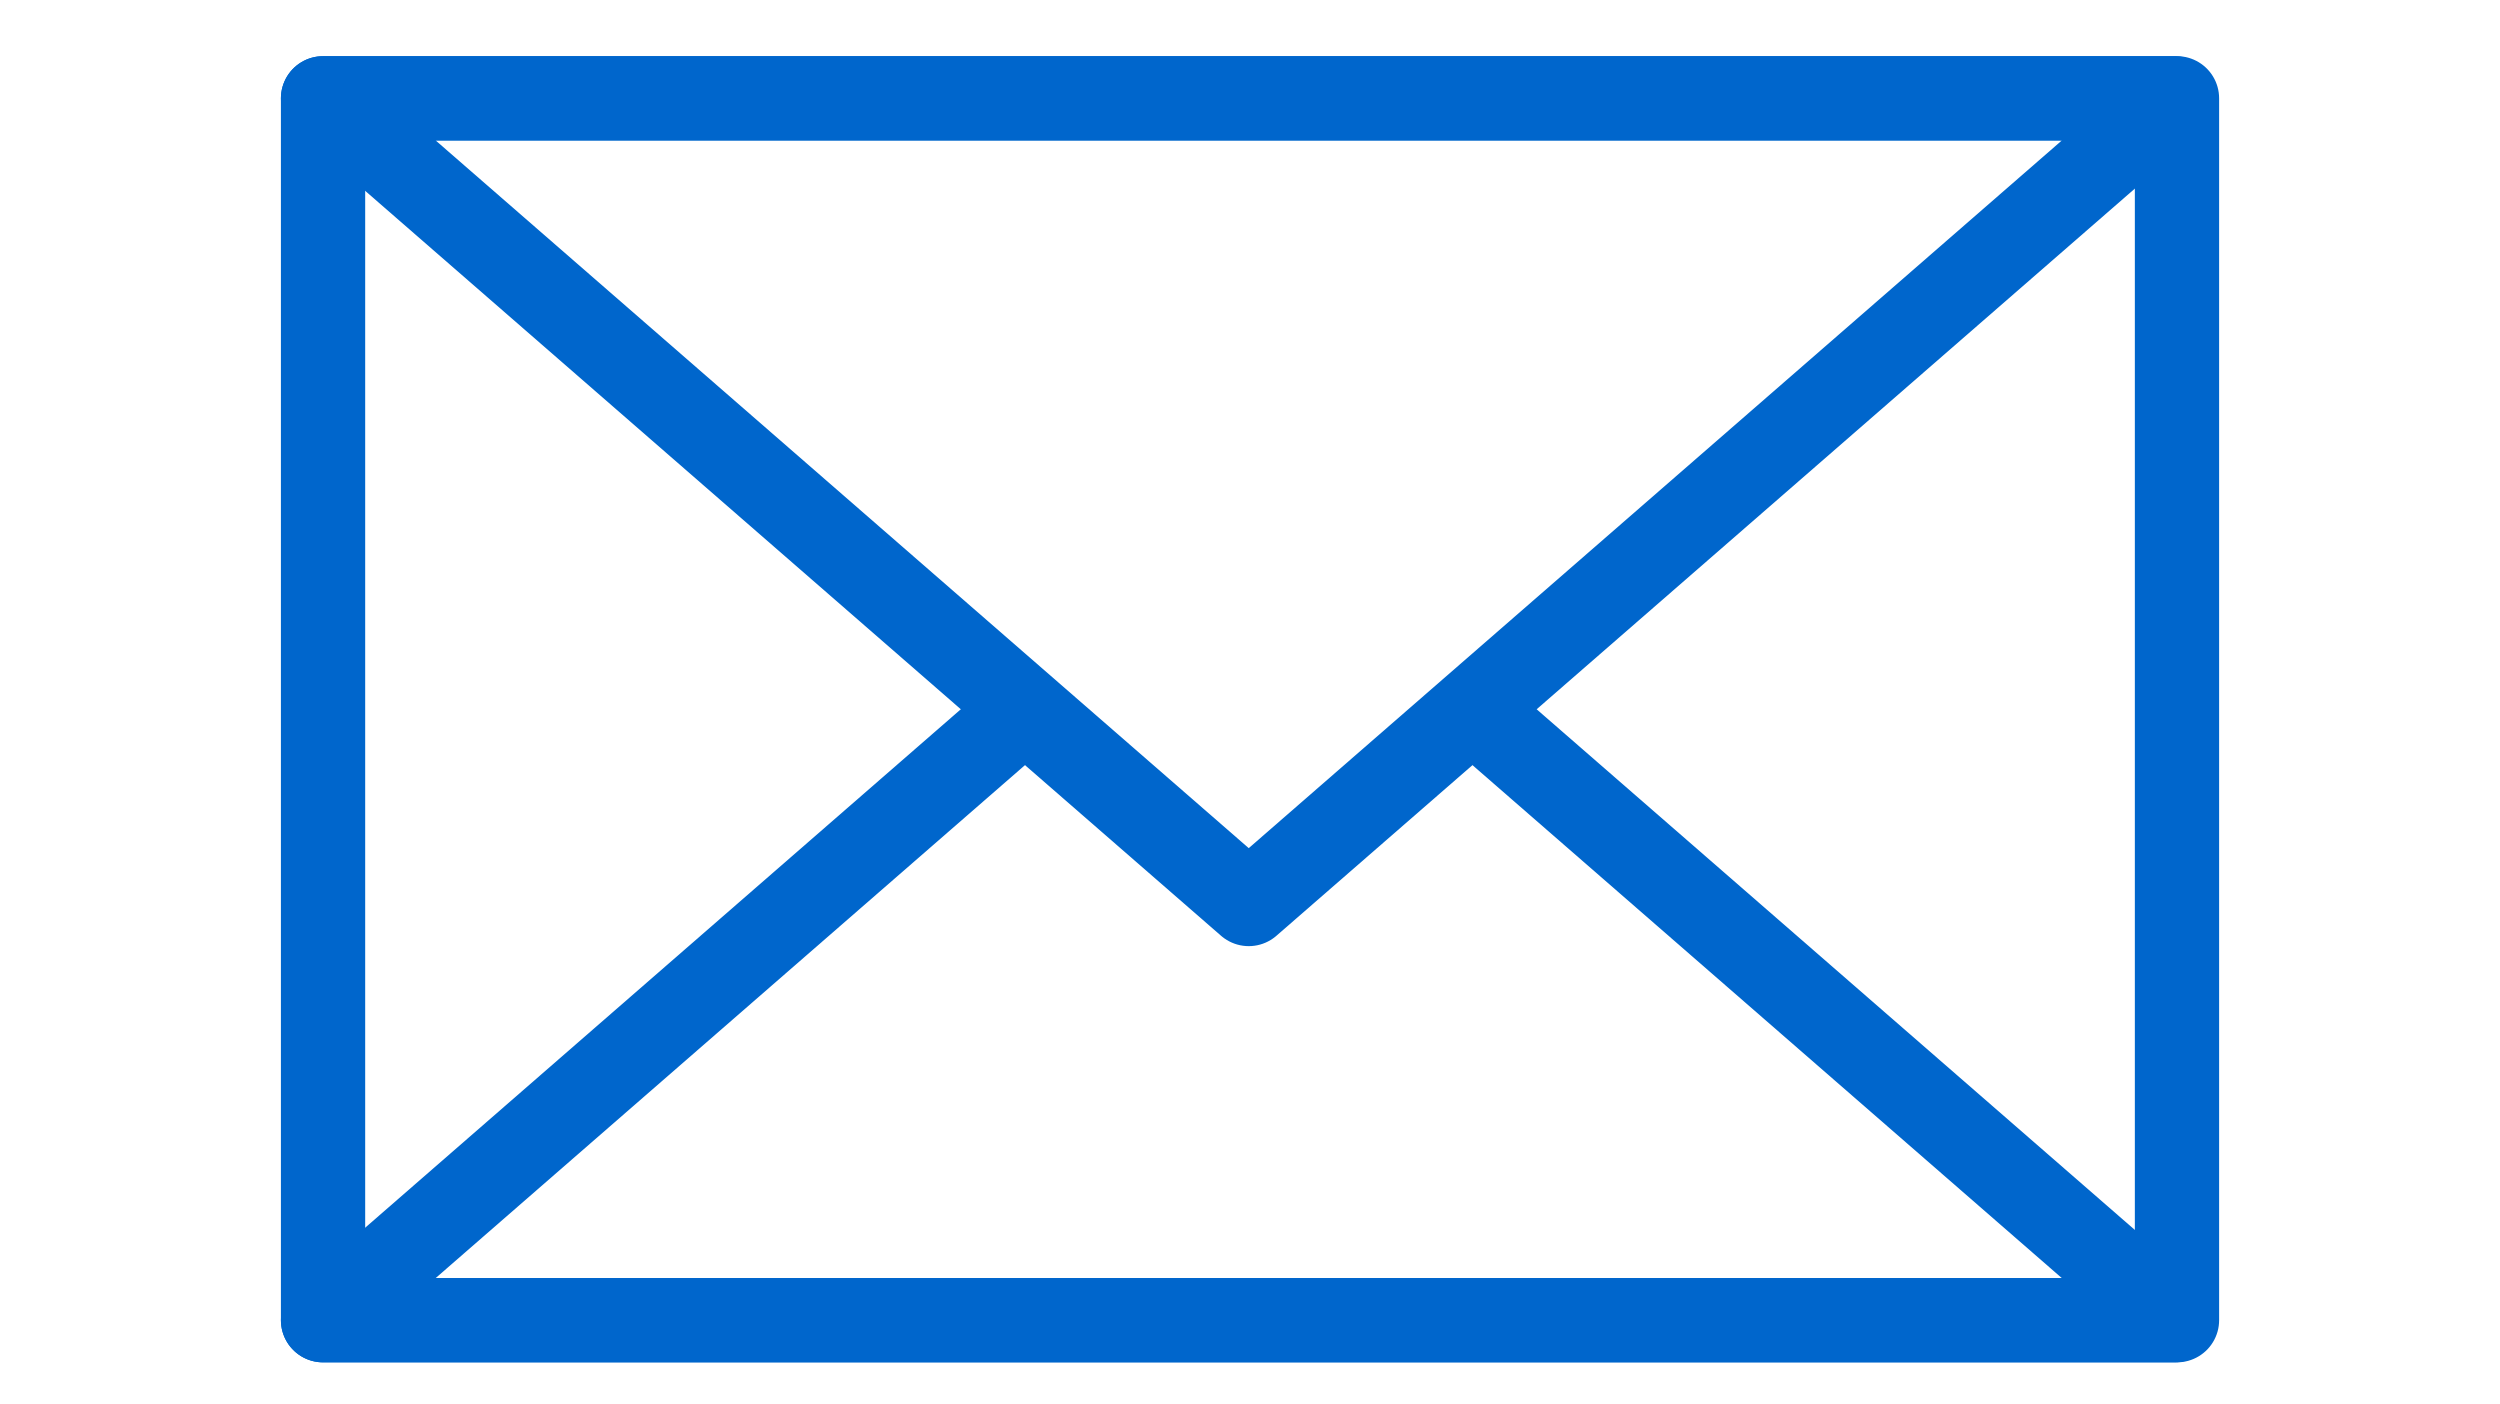
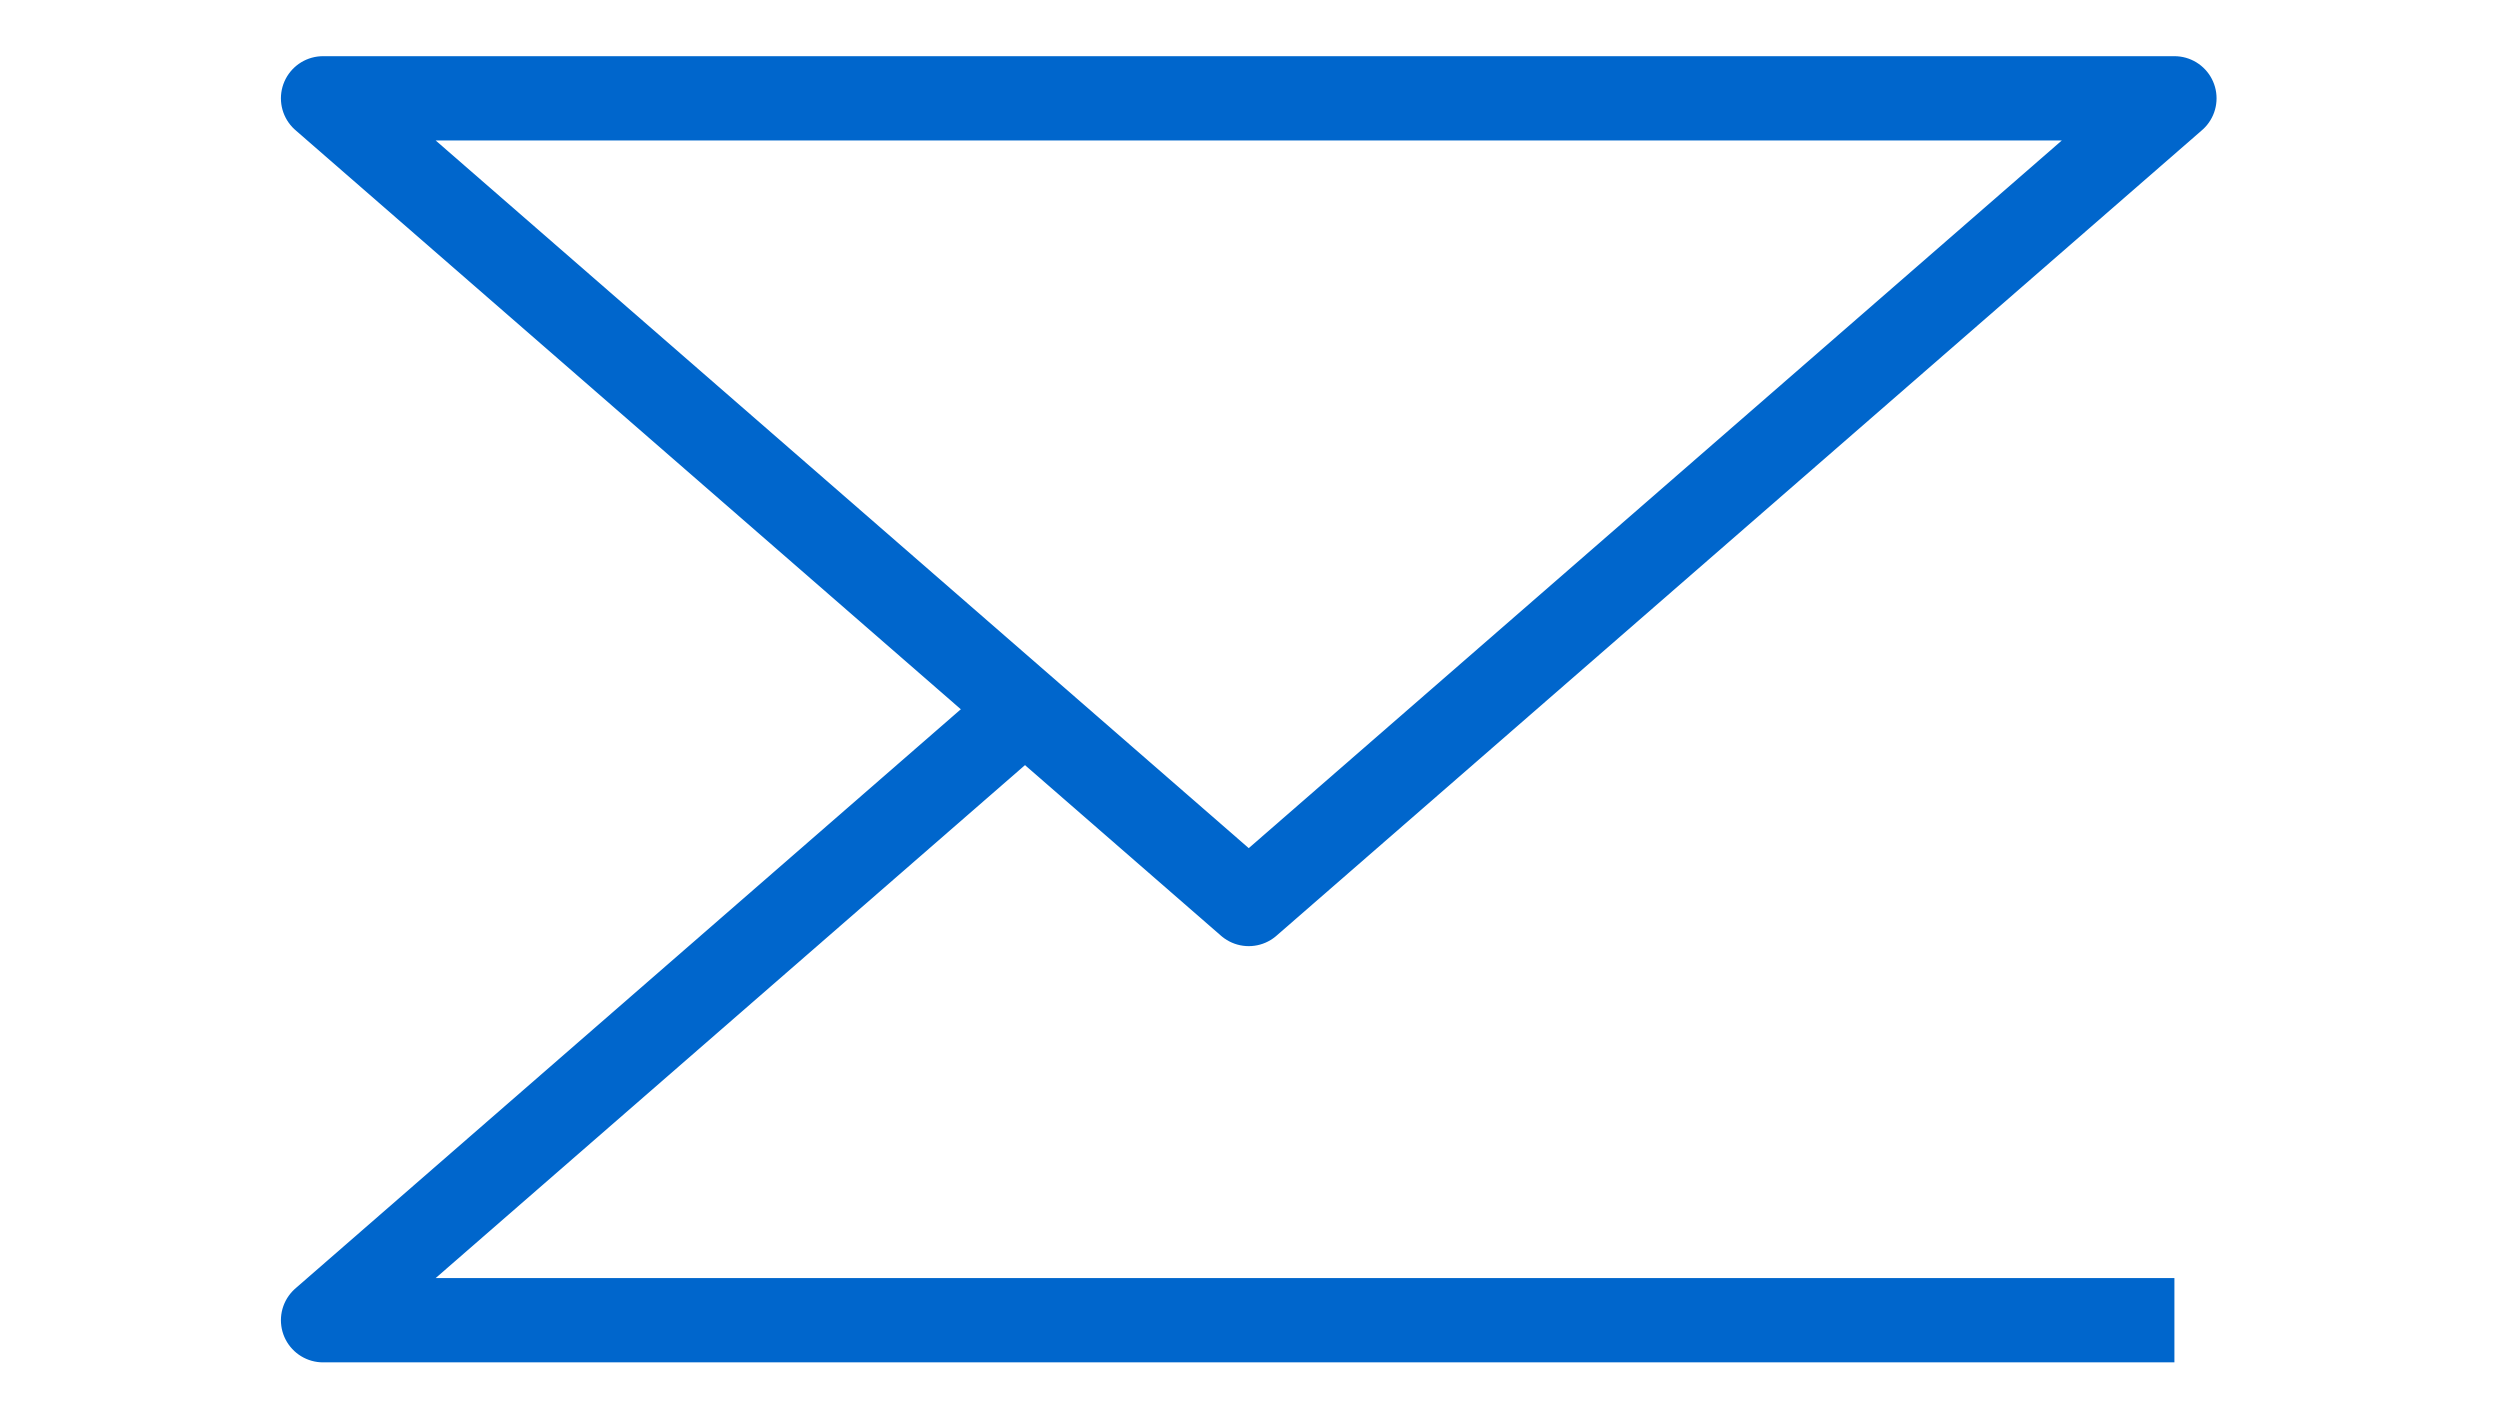
<svg xmlns="http://www.w3.org/2000/svg" width="178" height="100" viewBox="0 0 178 100">
  <g id="グループ_718" data-name="グループ 718" transform="translate(-1565 -10689)">
-     <rect id="長方形_1787" data-name="長方形 1787" width="178" height="100" transform="translate(1565 10689)" fill="#fff" />
    <g id="icon1" transform="translate(1590.133 10694.4)">
      <g id="グループ_625" data-name="グループ 625" transform="translate(-137.58 65.359)">
-         <rect id="長方形_1677" data-name="長方形 1677" width="132" height="87" transform="translate(135.448 -63.76)" fill="none" stroke="#06c" stroke-linejoin="round" stroke-width="6" />
-         <path id="パス_793" data-name="パス 793" d="M185.931-47.093,135.448-3.153H267.265L216.782-47.092" transform="translate(0 26.394)" fill="none" stroke="#06c" stroke-linejoin="round" stroke-width="6" />
+         <path id="パス_793" data-name="パス 793" d="M185.931-47.093,135.448-3.153H267.265" transform="translate(0 26.394)" fill="none" stroke="#06c" stroke-linejoin="round" stroke-width="6" />
        <path id="パス_794" data-name="パス 794" d="M201.357-6.394l65.909-57.365H135.448Z" transform="translate(0)" fill="none" stroke="#06c" stroke-linejoin="round" stroke-width="6" />
      </g>
    </g>
  </g>
</svg>